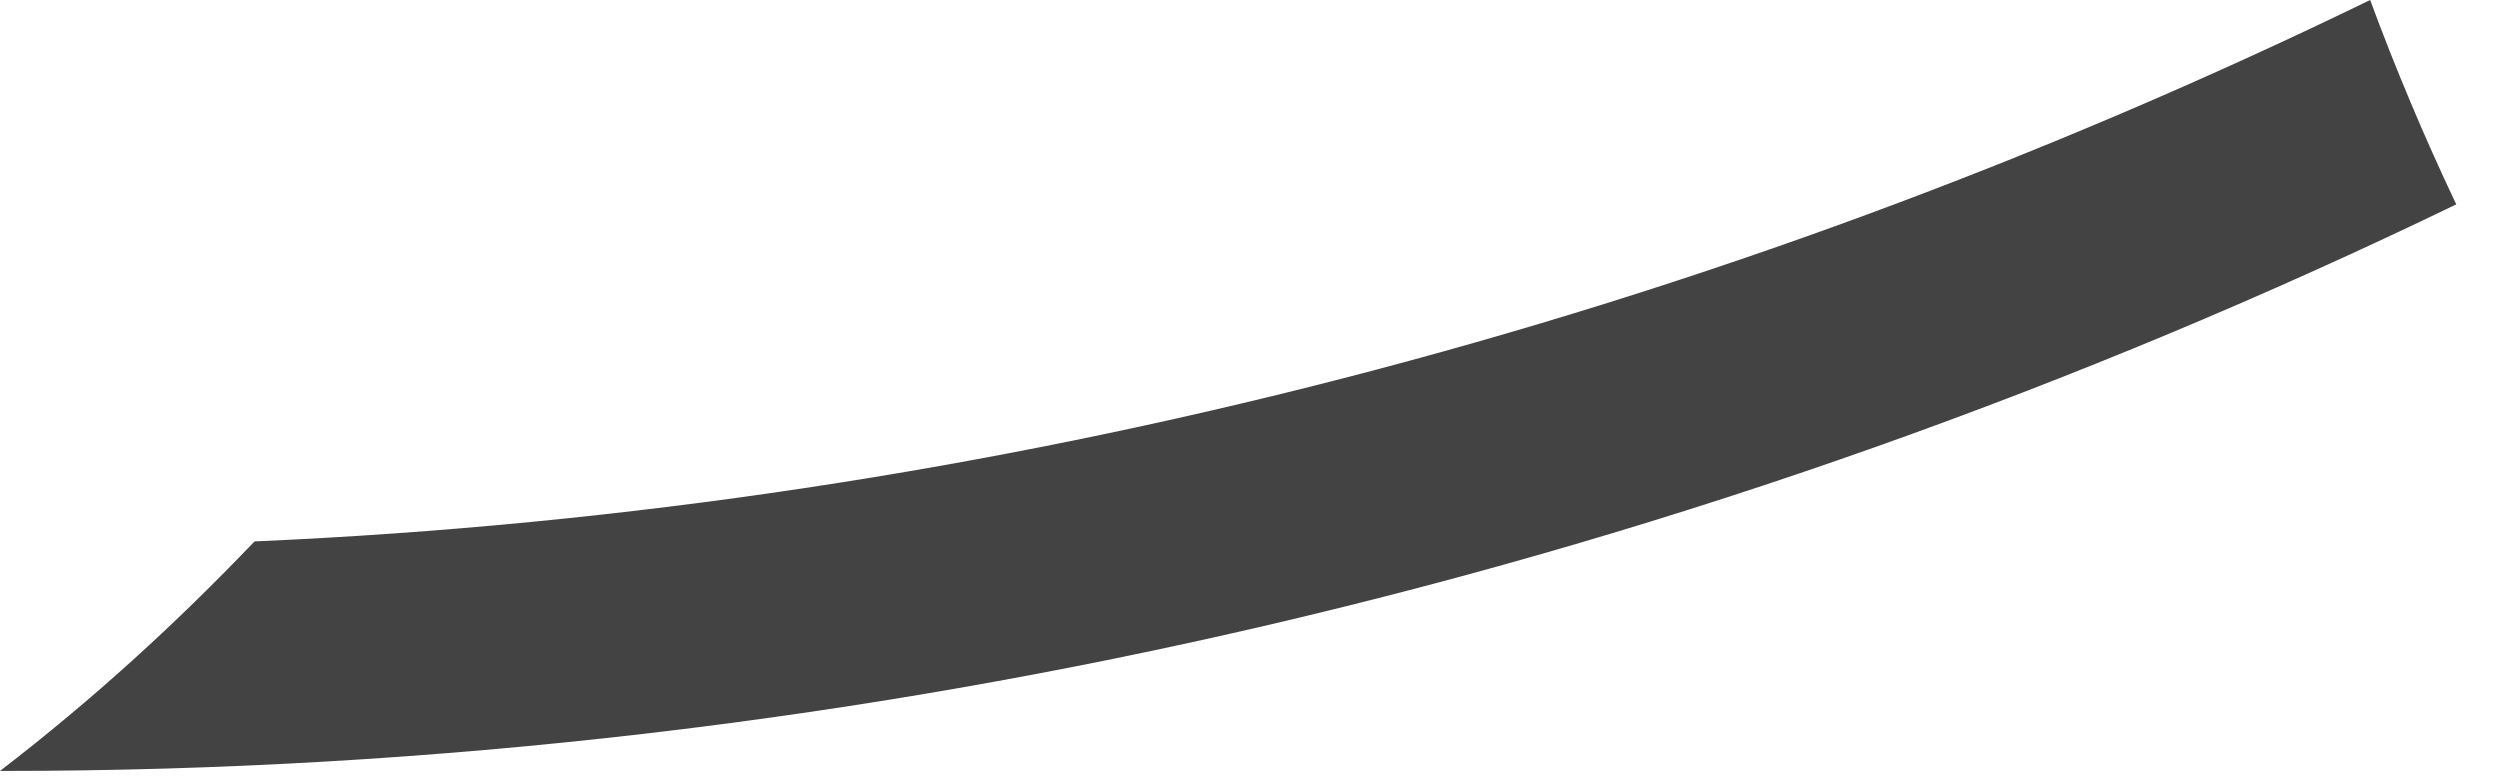
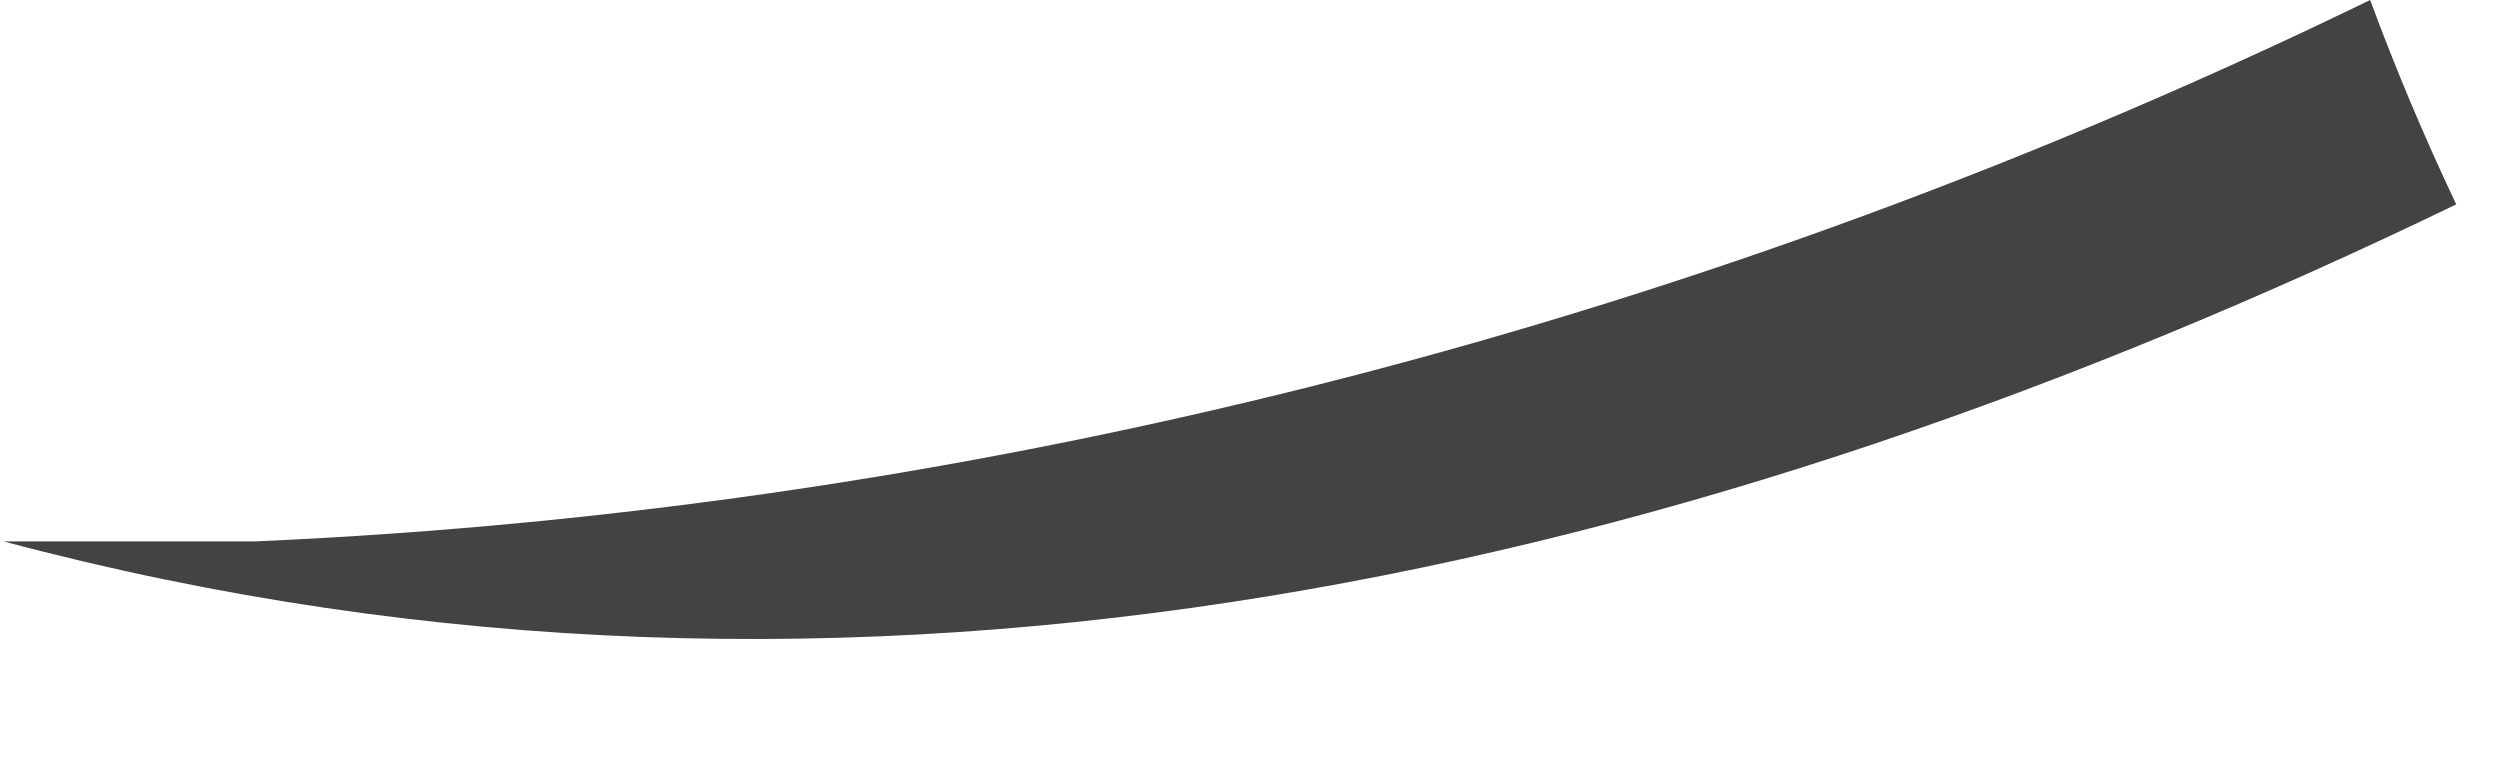
<svg xmlns="http://www.w3.org/2000/svg" fill="none" height="100%" overflow="visible" preserveAspectRatio="none" style="display: block;" viewBox="0 0 16 5" width="100%">
-   <path d="M1.629 3.465C1.124 3.993 0.597 4.475 0 4.934H0.023C5.531 4.934 10.878 3.649 15.72 1.308C15.513 0.872 15.33 0.436 15.169 0C10.969 2.042 6.357 3.259 1.629 3.465Z" fill="#434344" id="Vector" />
+   <path d="M1.629 3.465H0.023C5.531 4.934 10.878 3.649 15.72 1.308C15.513 0.872 15.33 0.436 15.169 0C10.969 2.042 6.357 3.259 1.629 3.465Z" fill="#434344" id="Vector" />
</svg>